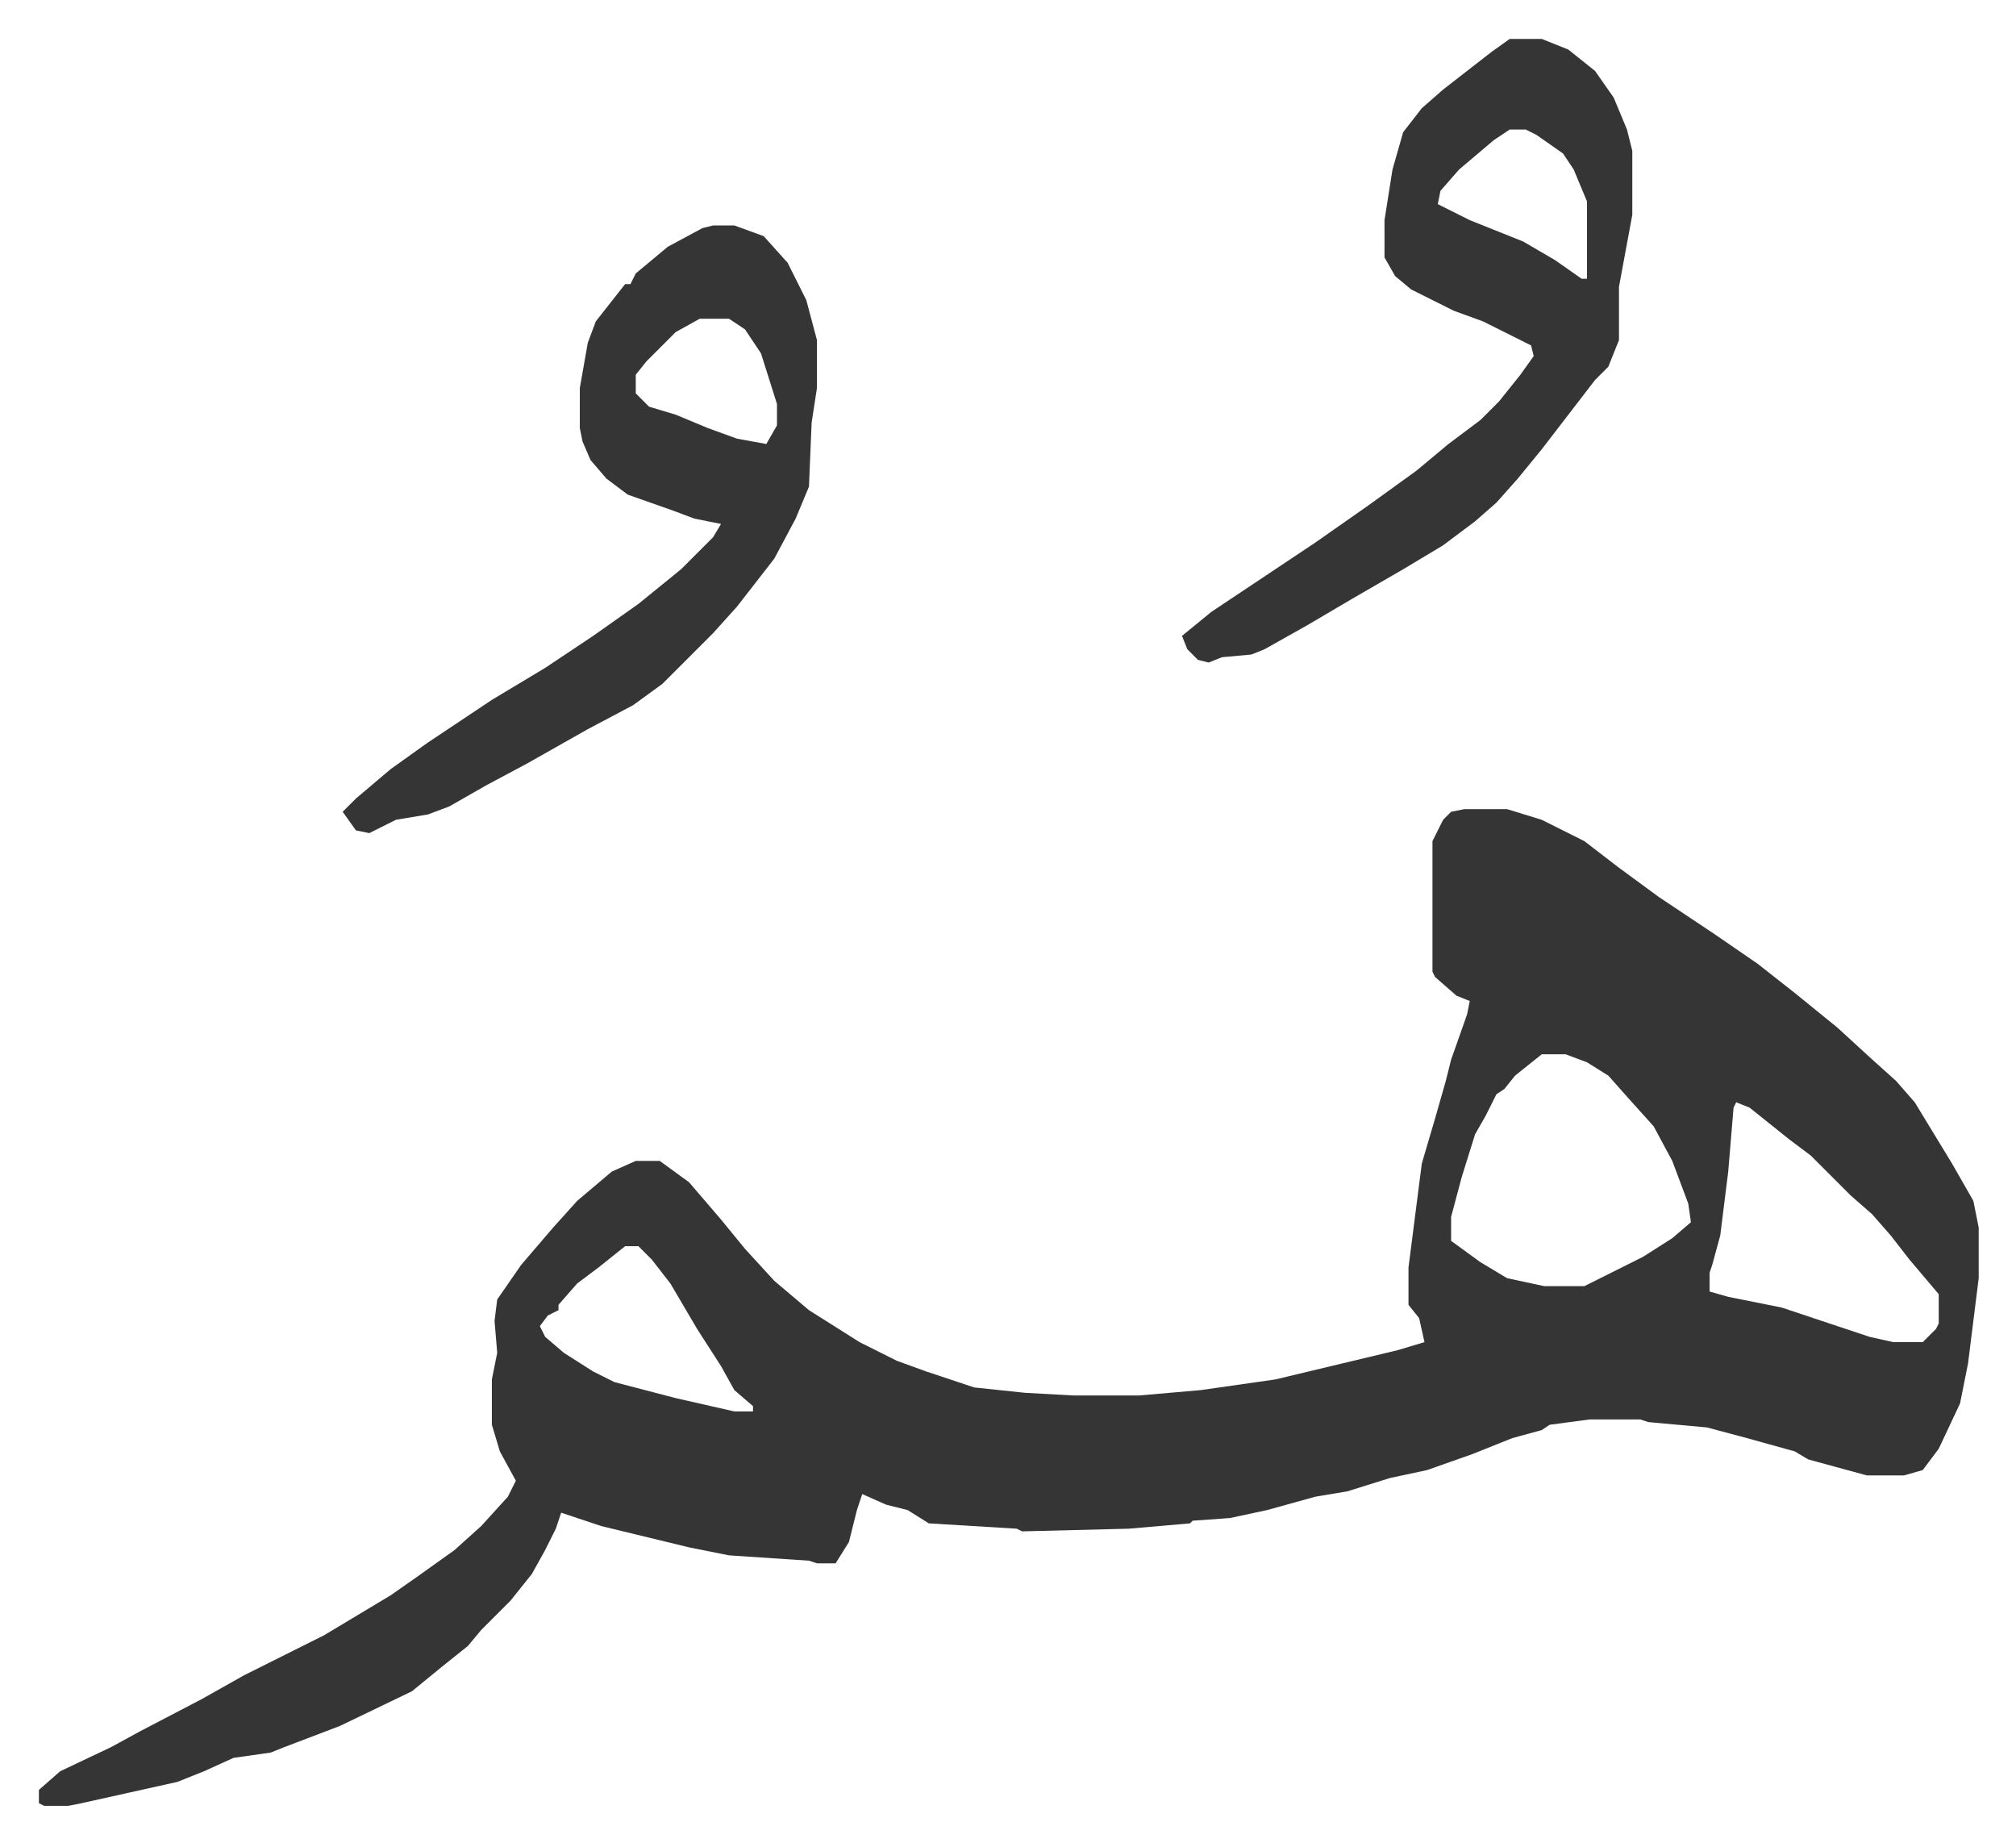
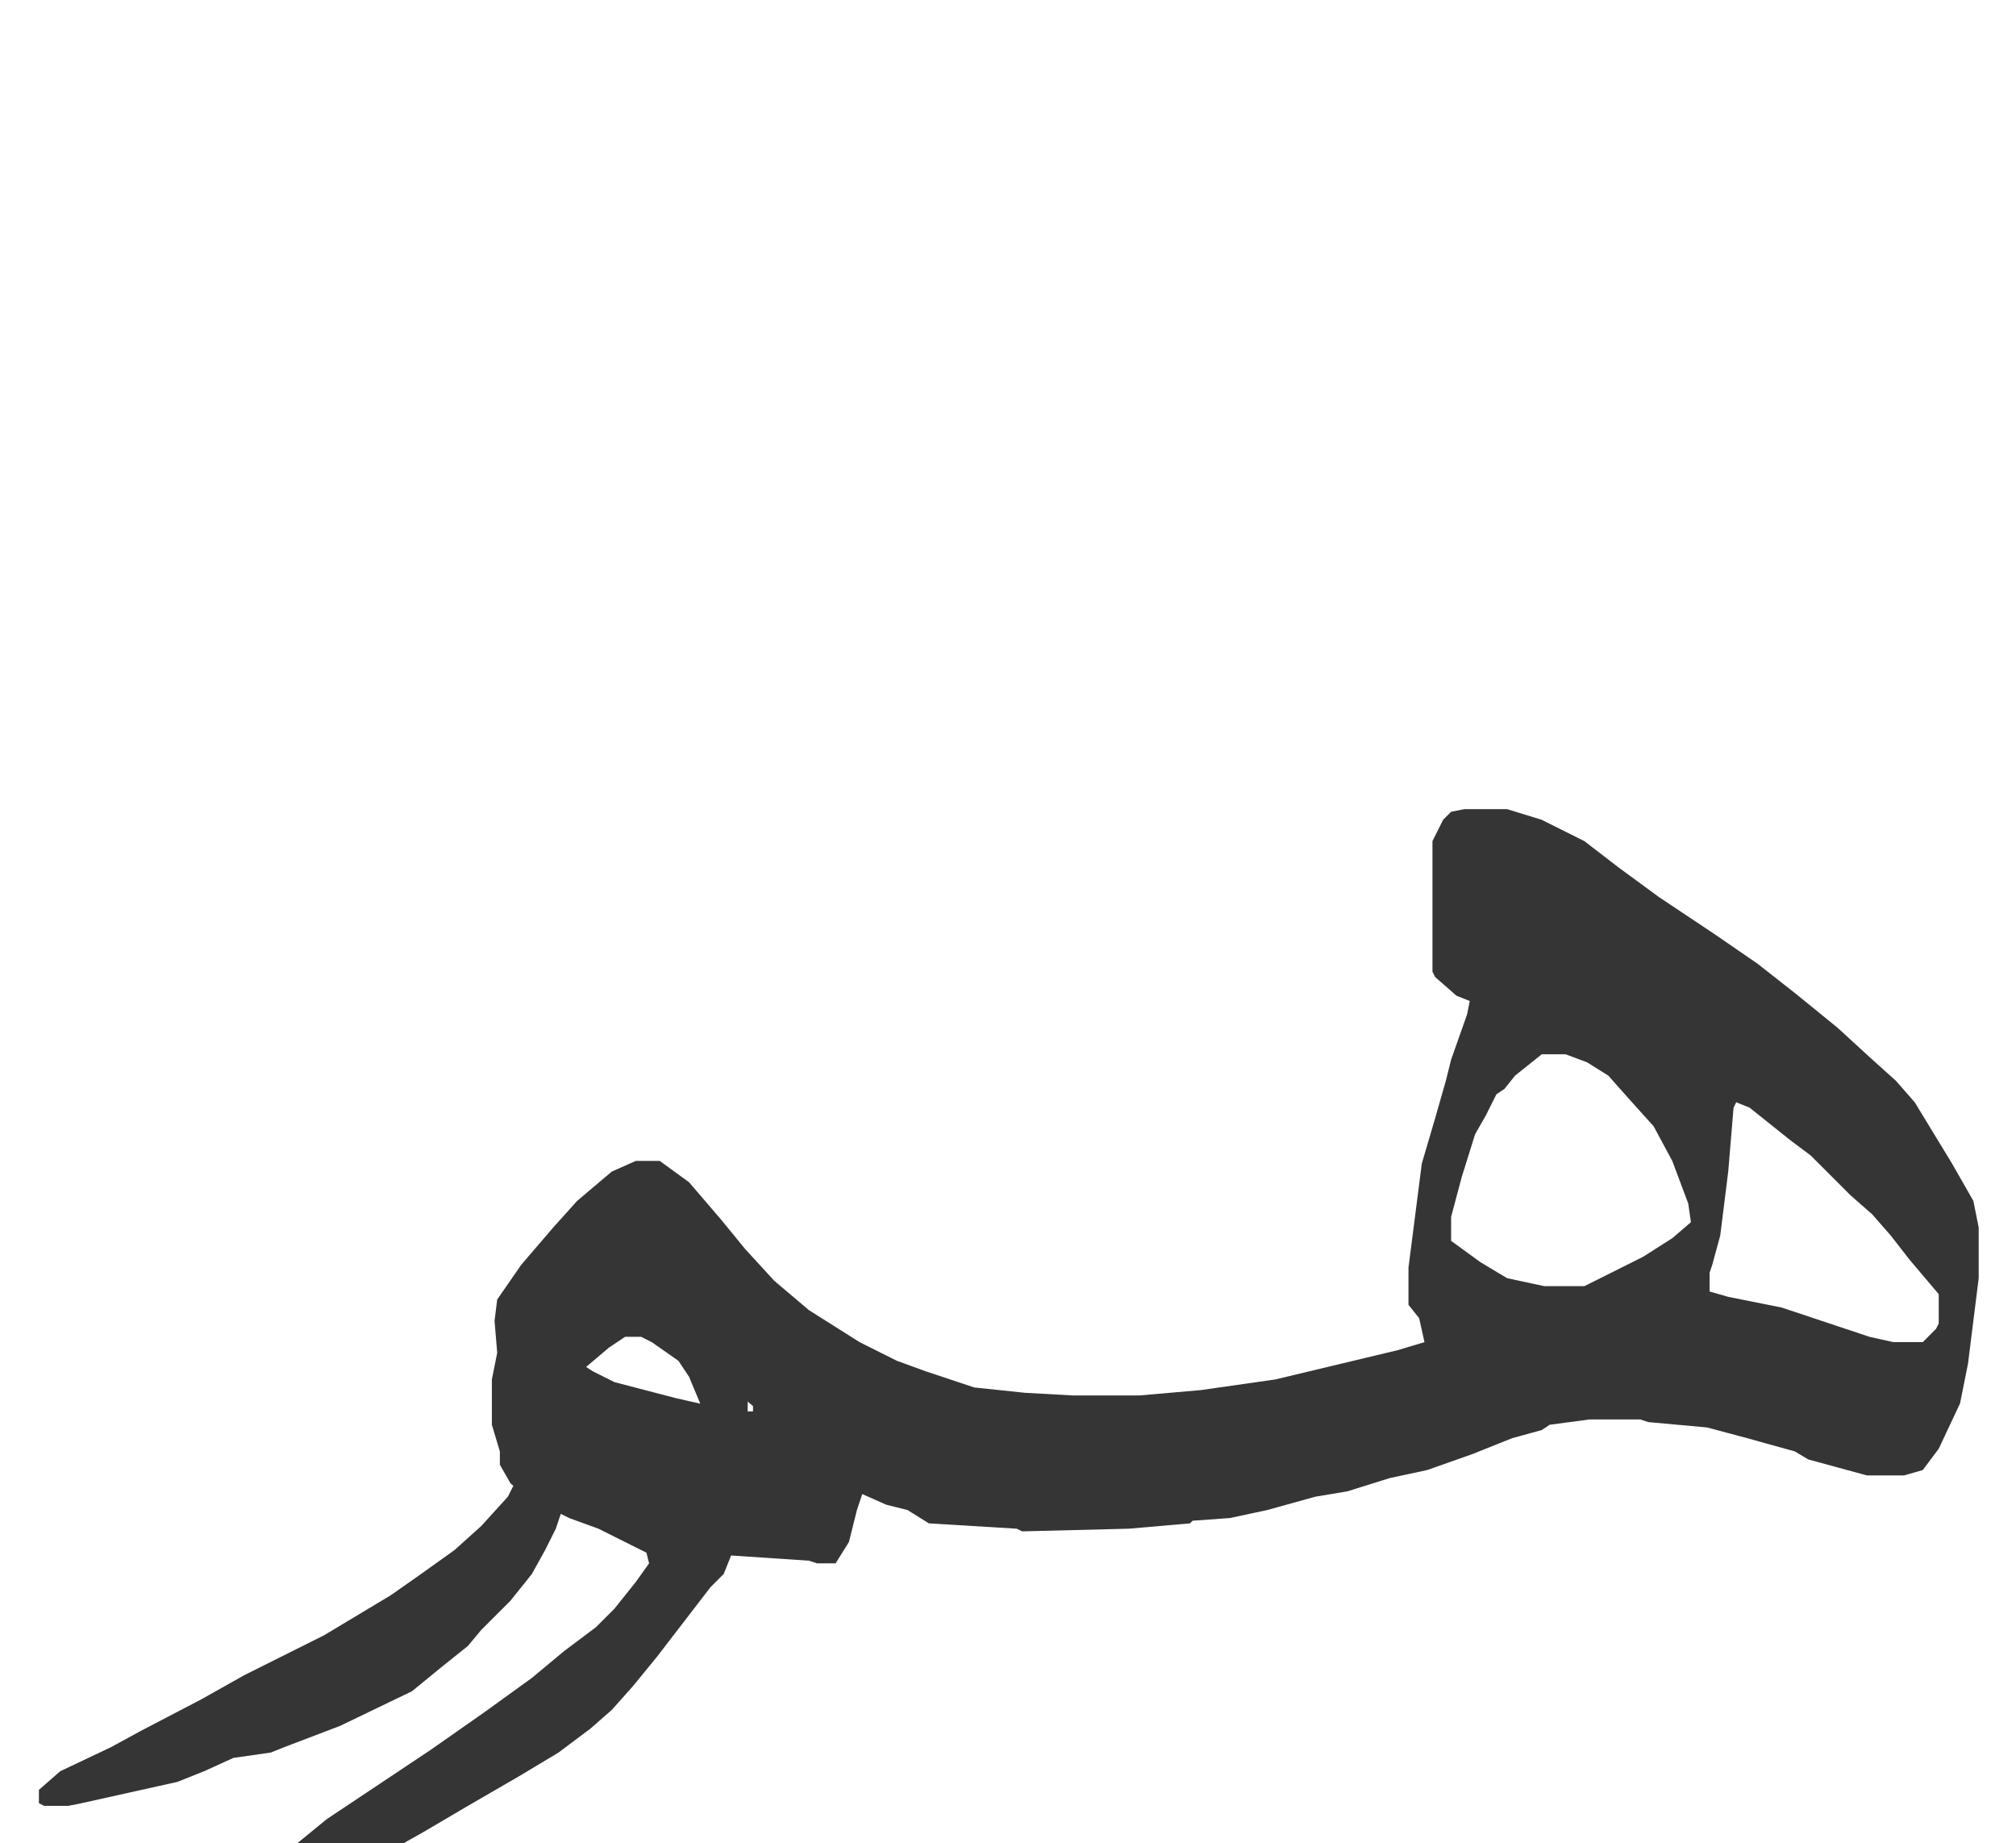
<svg xmlns="http://www.w3.org/2000/svg" viewBox="-14.6 379.4 756.6 691.6">
-   <path fill="#353535" id="rule_normal" d="M535 683h16l13 4 16 8 13 10 15 11 12 8 9 6 16 11 14 11 16 13 12 11 10 9 7 8 14 23 8 14 2 10v19l-4 32-3 15-8 17-6 8-7 2h-14l-22-6-5-3-18-5-15-4-22-2-3-1h-19l-15 2-3 2-11 3-15 6-17 6-14 3-16 5-12 2-18 5-14 3-14 1-1 1-23 2-40 1-2-1-33-2-8-5-8-2-9-4-2 6-3 12-5 8h-7l-3-1-30-2-15-3-33-8-15-5-2 6-4 8-5 9-8 10-11 11-5 6-10 8-11 9-27 13-21 8-5 2-14 2-11 5-10 4-36 8-5 1H2l-2-1v-5l8-7 19-9 11-6 23-12 16-9 30-15 25-15 10-7 14-10 10-9 10-11 3-6-6-11-3-10v-17l2-10-1-12 1-8 9-13 12-14 9-10 13-11 9-4h9l11 8 12 14 9 11 11 12 13 11 19 12 14 7 11 4 18 6 19 2 18 1h25l23-2 28-4 46-11 10-3-2-9-4-5v-14l5-39 5-17 4-14 2-8 6-17 1-5-5-2-8-7-1-2v-49l4-8 3-3zm29 92-10 8-4 5-3 2-4 8-4 7-5 16-4 15v9l11 8 10 6 14 3h15l22-11 11-7 7-6-1-7-6-16-7-13-9-10-8-9-8-5-8-3zm73 18-1 2-2 24-3 24-3 11-1 3v7l7 2 20 4 21 7 12 4 9 2h11l5-5 1-2v-11l-11-13-7-9-7-8-8-7-15-15-8-6-15-12zm-417 54-10 8-8 6-7 8v2l-4 2-3 4 2 4 7 6 11 7 8 4 23 6 22 5h7v-2l-7-6-5-9-9-14-10-17-7-9-5-5zm332-453h12l10 4 10 8 7 10 5 12 2 8v24l-5 27v20l-4 10-5 5-10 13-10 13-9 11-8 9-8 7-12 9-15 9-19 11-17 10-16 9-5 2-11 1-5 2-4-1-4-4-2-5 11-9 15-10 24-16 20-14 18-13 12-10 12-9 7-7 8-10 5-7-1-4-18-9-11-4-16-8-6-5-4-7v-14l3-19 4-14 7-9 8-7 18-14zm0 34-6 4-13 11-7 8-1 5 12 6 20 8 12 7 10 7h2v-29l-5-12-4-6-10-7-4-2zm-299 36h8l11 4 9 10 7 14 4 15v18l-2 13-1 24-5 12-8 15-14 18-9 10-19 19-11 8-17 9-23 13-15 8-14 8-8 3-12 2-10 5-5-1-5-7 5-5 13-11 14-10 24-16 20-12 18-12 17-12 16-13 12-12 3-5-10-2-8-3-17-6-8-6-6-7-3-7-1-5v-15l3-17 3-8 11-14h2l2-4 12-10 13-7zm-5 35-9 5-11 11-4 5v7l5 5 10 3 12 5 11 4 11 2 4-7v-8l-6-19-6-9-6-4z" />
+   <path fill="#353535" id="rule_normal" d="M535 683h16l13 4 16 8 13 10 15 11 12 8 9 6 16 11 14 11 16 13 12 11 10 9 7 8 14 23 8 14 2 10v19l-4 32-3 15-8 17-6 8-7 2h-14l-22-6-5-3-18-5-15-4-22-2-3-1h-19l-15 2-3 2-11 3-15 6-17 6-14 3-16 5-12 2-18 5-14 3-14 1-1 1-23 2-40 1-2-1-33-2-8-5-8-2-9-4-2 6-3 12-5 8h-7l-3-1-30-2-15-3-33-8-15-5-2 6-4 8-5 9-8 10-11 11-5 6-10 8-11 9-27 13-21 8-5 2-14 2-11 5-10 4-36 8-5 1H2l-2-1v-5l8-7 19-9 11-6 23-12 16-9 30-15 25-15 10-7 14-10 10-9 10-11 3-6-6-11-3-10v-17l2-10-1-12 1-8 9-13 12-14 9-10 13-11 9-4h9l11 8 12 14 9 11 11 12 13 11 19 12 14 7 11 4 18 6 19 2 18 1h25l23-2 28-4 46-11 10-3-2-9-4-5v-14l5-39 5-17 4-14 2-8 6-17 1-5-5-2-8-7-1-2v-49l4-8 3-3zm29 92-10 8-4 5-3 2-4 8-4 7-5 16-4 15v9l11 8 10 6 14 3h15l22-11 11-7 7-6-1-7-6-16-7-13-9-10-8-9-8-5-8-3zm73 18-1 2-2 24-3 24-3 11-1 3v7l7 2 20 4 21 7 12 4 9 2h11l5-5 1-2v-11l-11-13-7-9-7-8-8-7-15-15-8-6-15-12zm-417 54-10 8-8 6-7 8v2l-4 2-3 4 2 4 7 6 11 7 8 4 23 6 22 5h7v-2l-7-6-5-9-9-14-10-17-7-9-5-5zh12l10 4 10 8 7 10 5 12 2 8v24l-5 27v20l-4 10-5 5-10 13-10 13-9 11-8 9-8 7-12 9-15 9-19 11-17 10-16 9-5 2-11 1-5 2-4-1-4-4-2-5 11-9 15-10 24-16 20-14 18-13 12-10 12-9 7-7 8-10 5-7-1-4-18-9-11-4-16-8-6-5-4-7v-14l3-19 4-14 7-9 8-7 18-14zm0 34-6 4-13 11-7 8-1 5 12 6 20 8 12 7 10 7h2v-29l-5-12-4-6-10-7-4-2zm-299 36h8l11 4 9 10 7 14 4 15v18l-2 13-1 24-5 12-8 15-14 18-9 10-19 19-11 8-17 9-23 13-15 8-14 8-8 3-12 2-10 5-5-1-5-7 5-5 13-11 14-10 24-16 20-12 18-12 17-12 16-13 12-12 3-5-10-2-8-3-17-6-8-6-6-7-3-7-1-5v-15l3-17 3-8 11-14h2l2-4 12-10 13-7zm-5 35-9 5-11 11-4 5v7l5 5 10 3 12 5 11 4 11 2 4-7v-8l-6-19-6-9-6-4z" />
</svg>